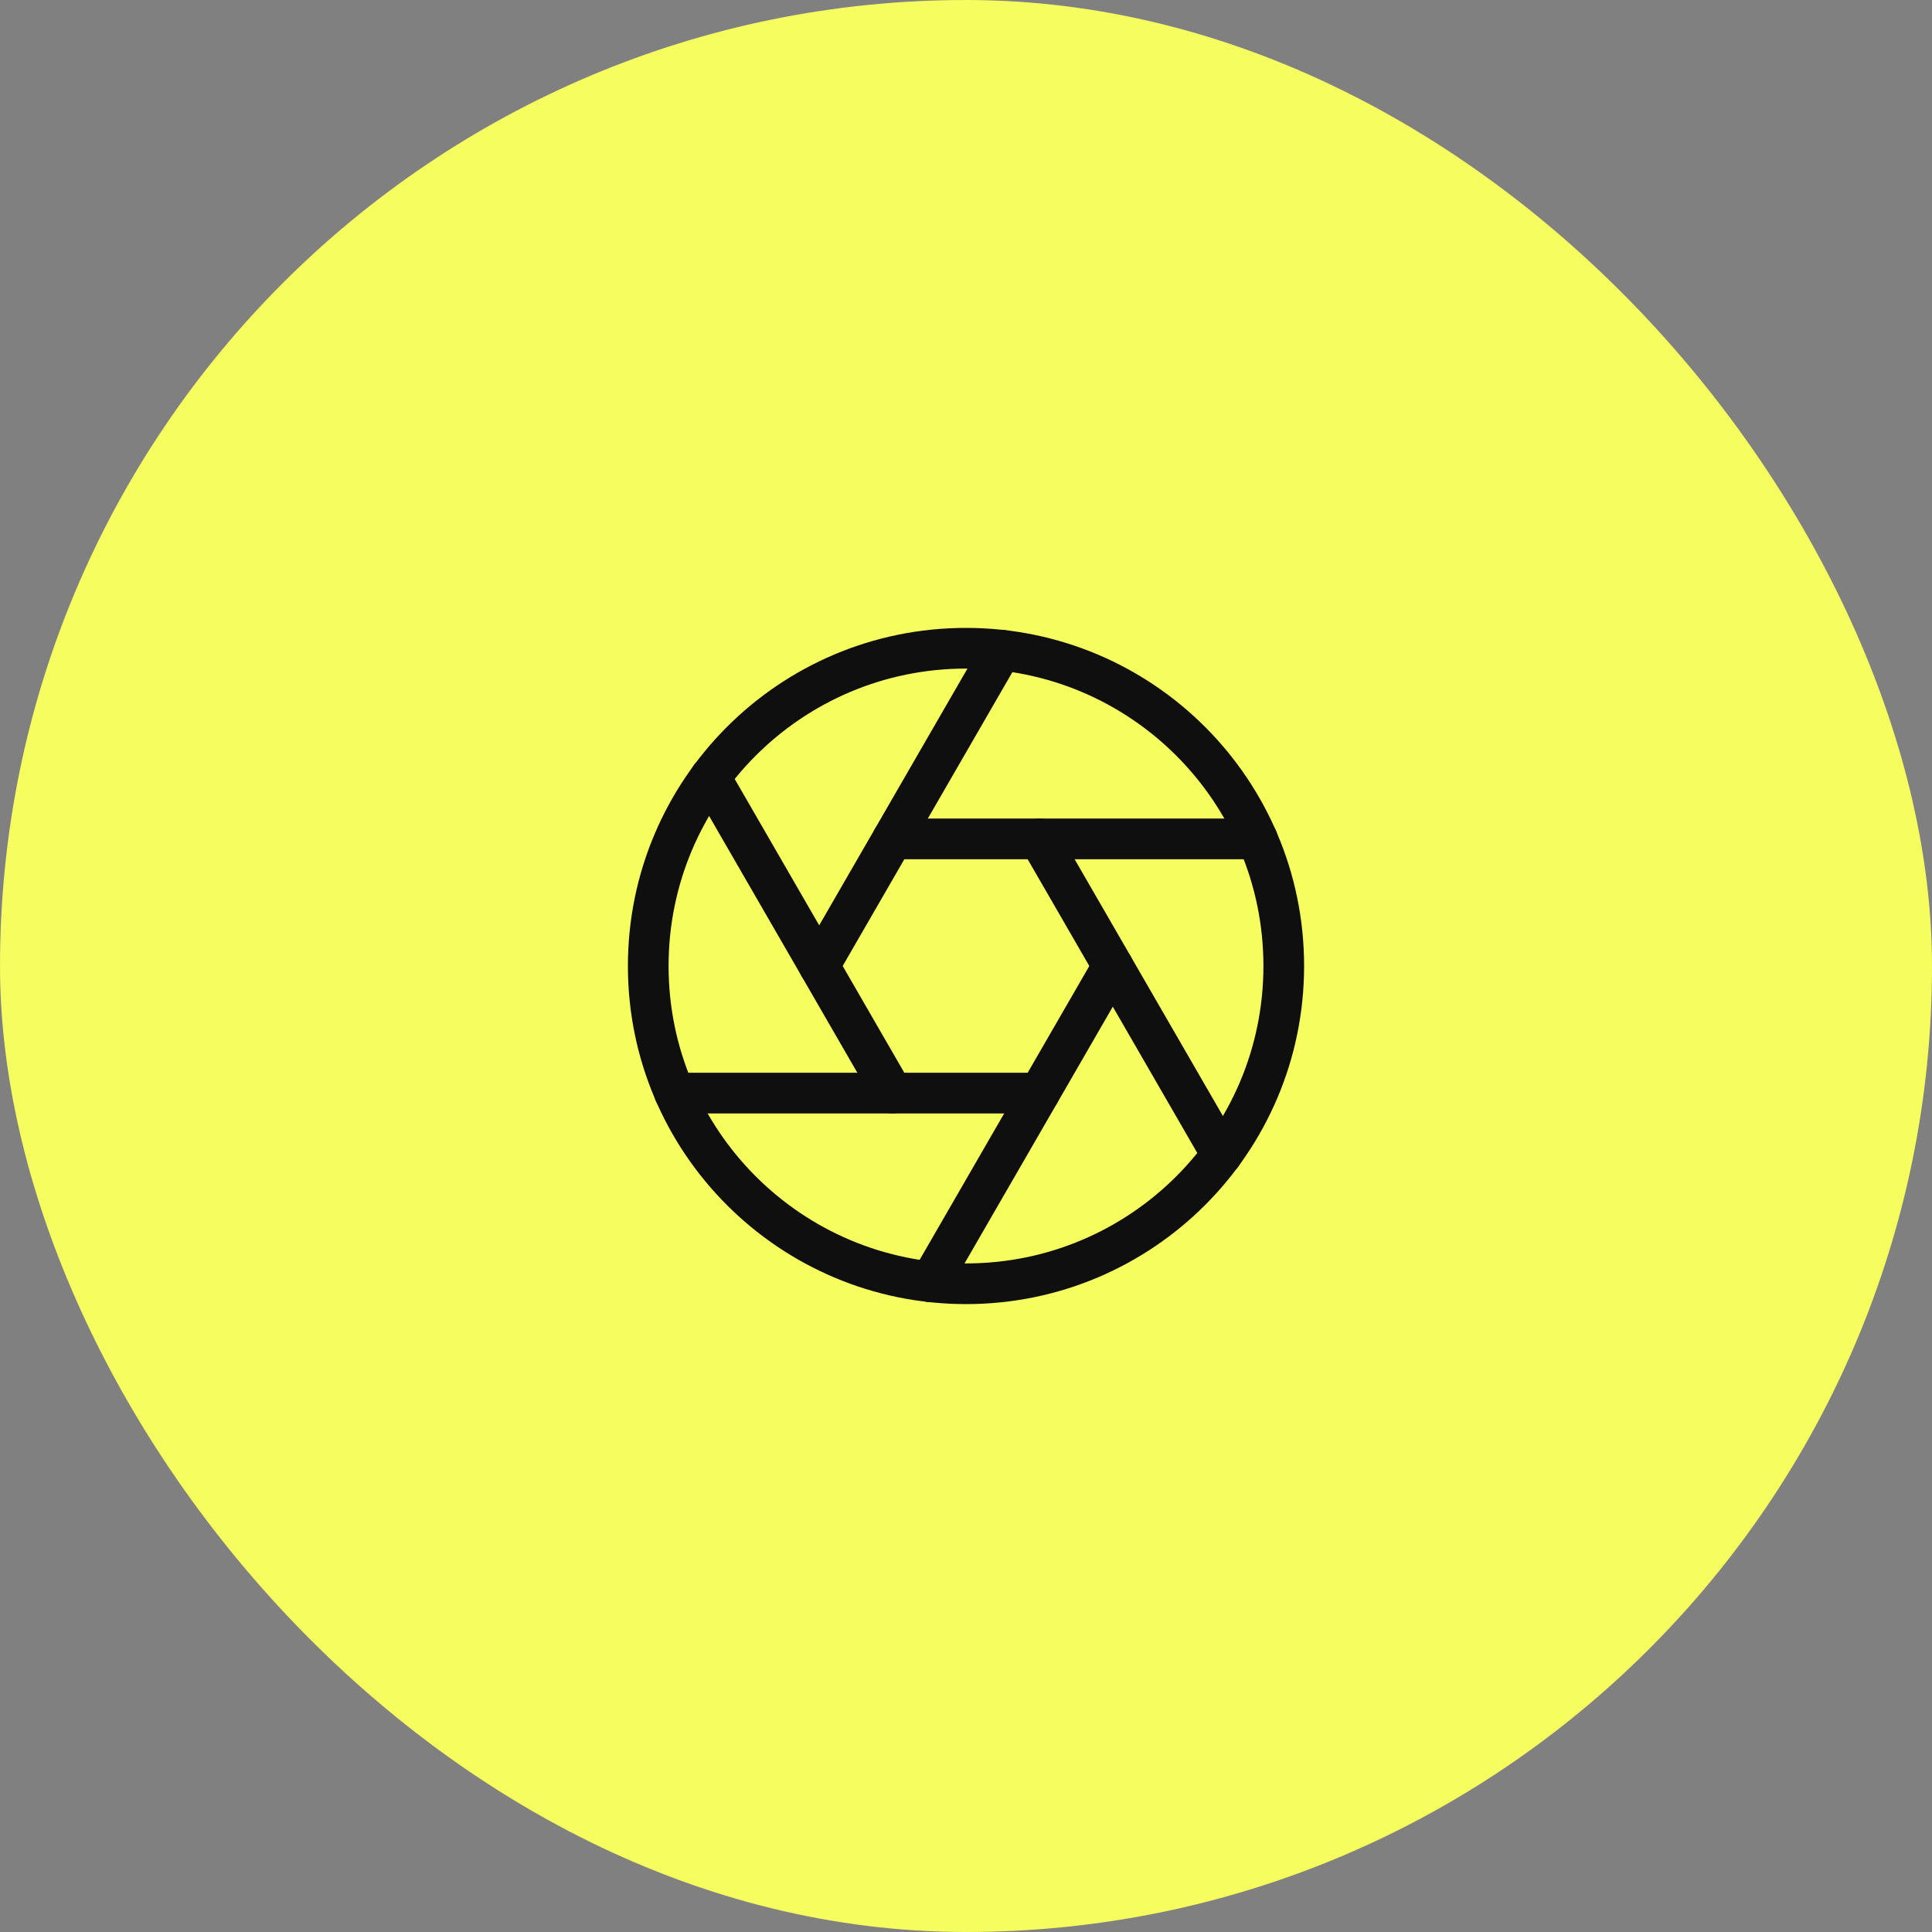
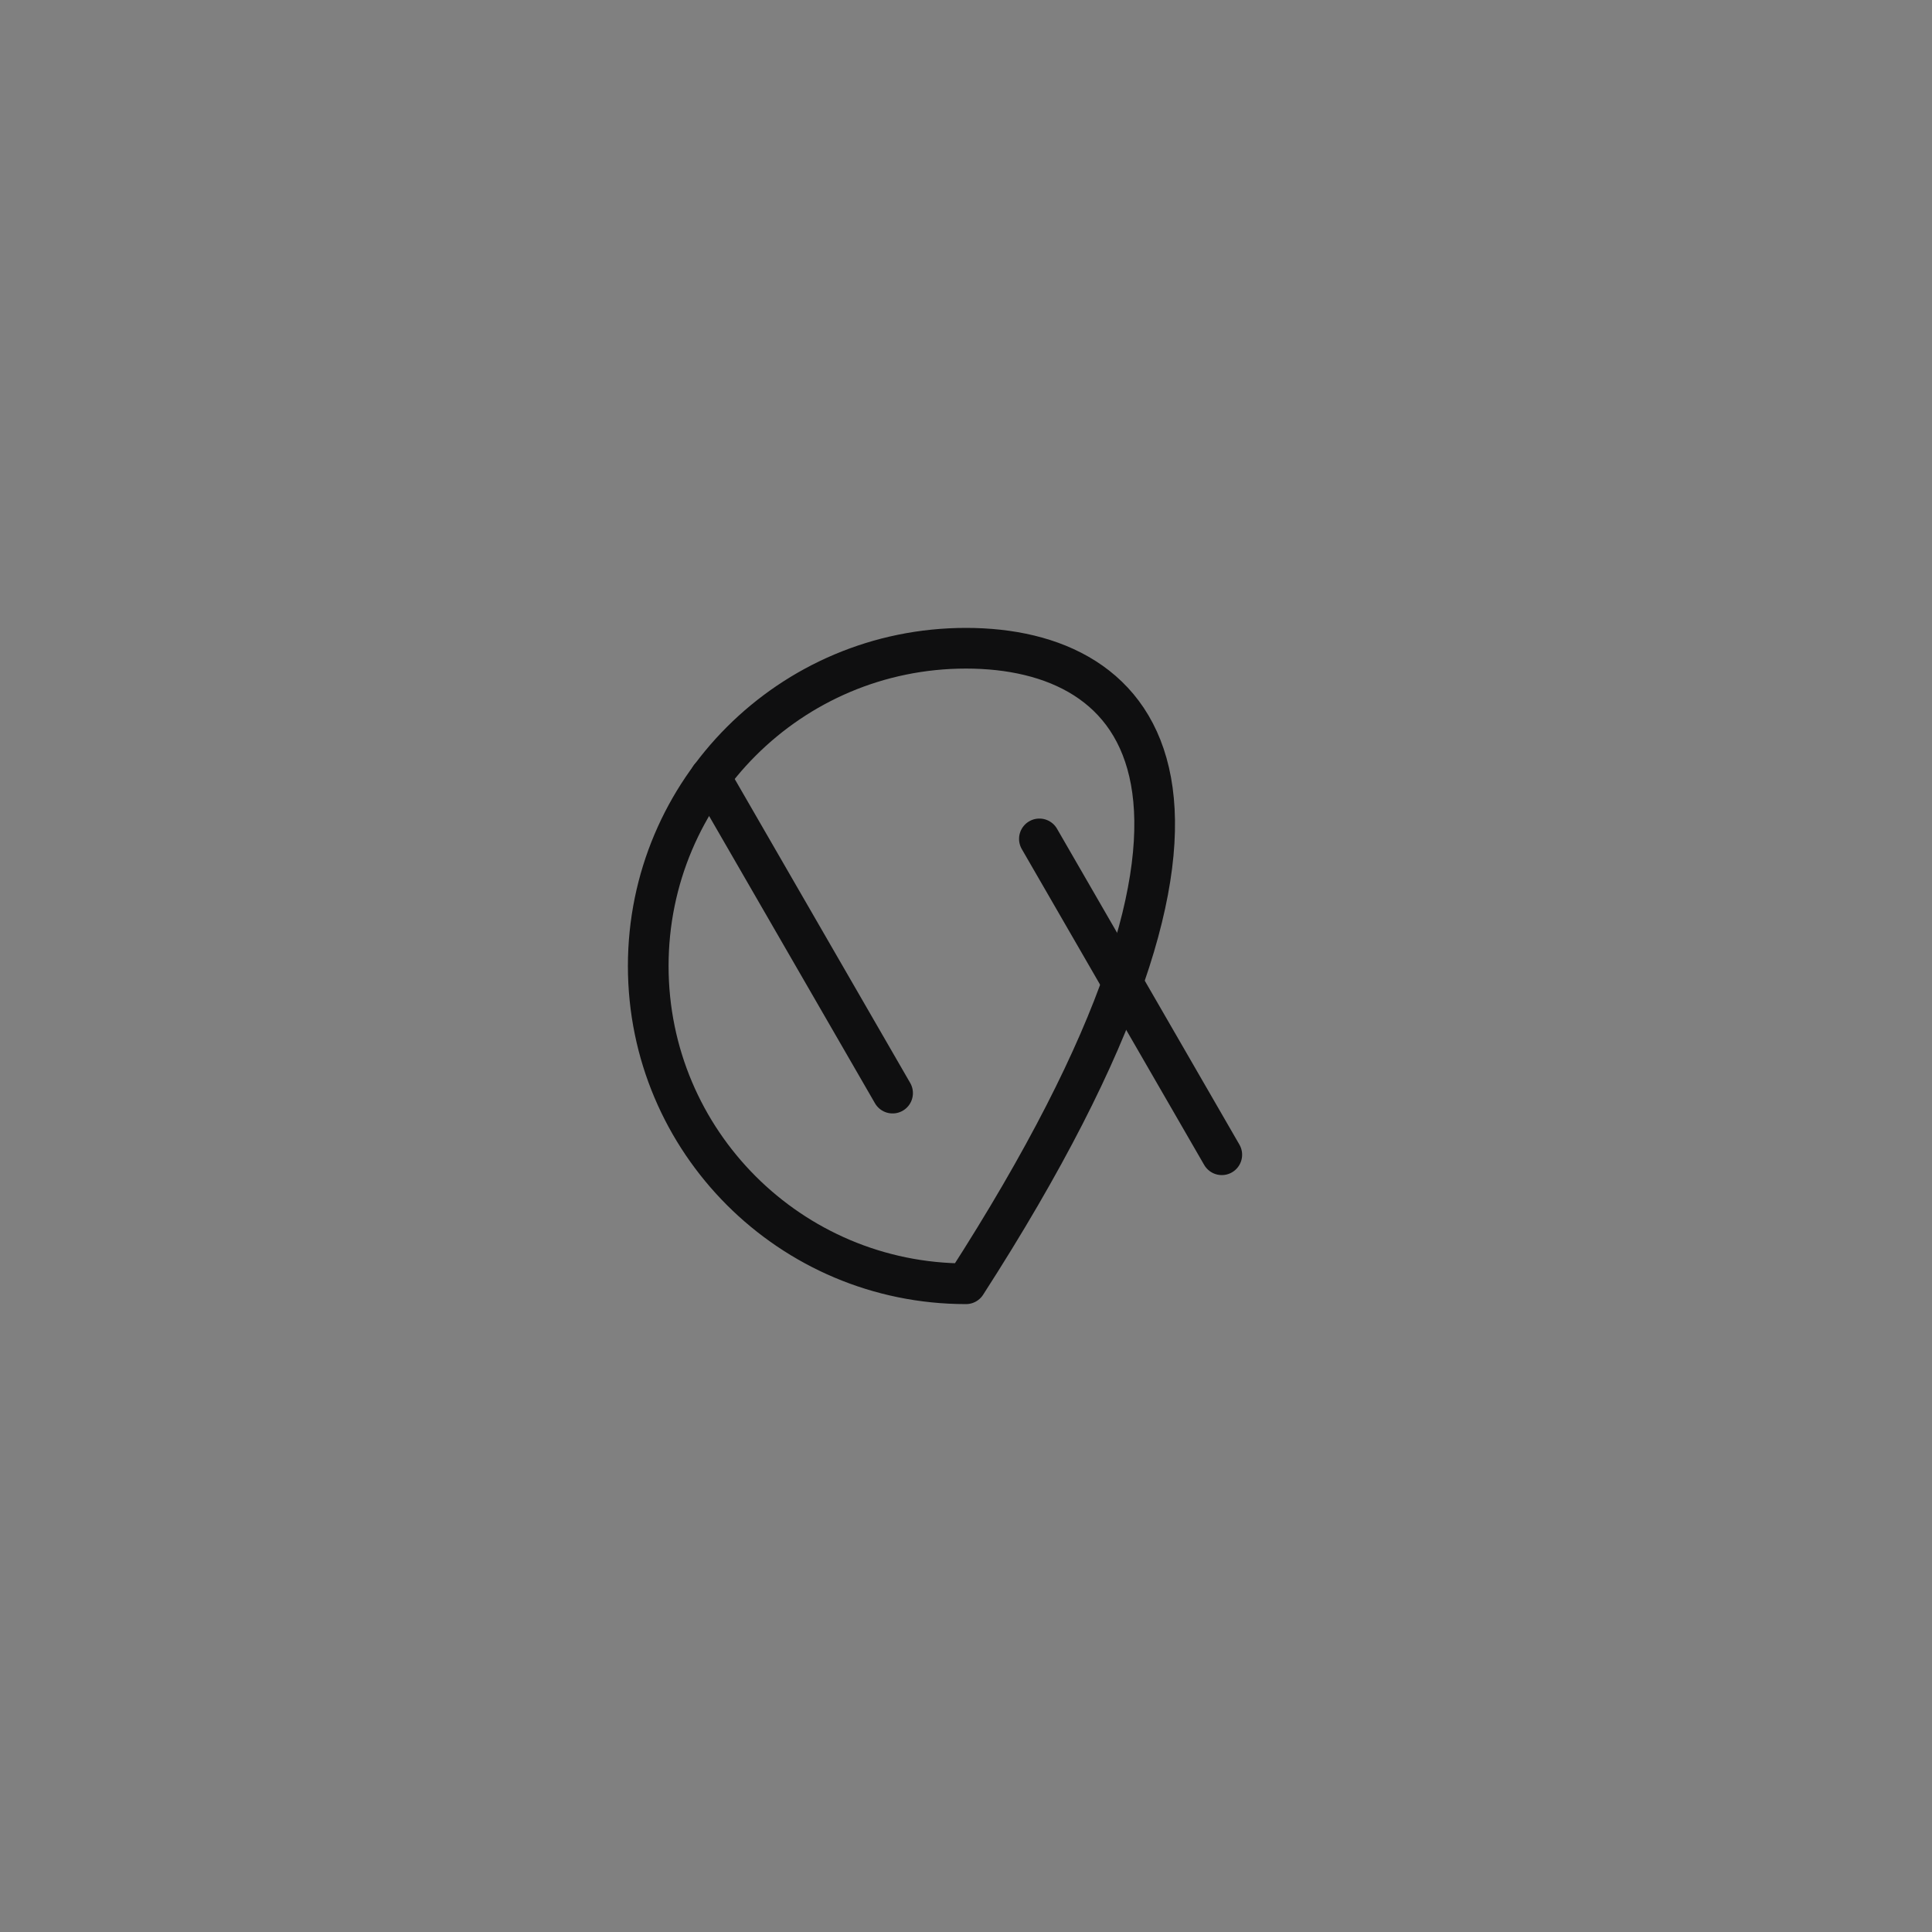
<svg xmlns="http://www.w3.org/2000/svg" width="76" height="76" viewBox="0 0 76 76" fill="none">
  <rect x="0" y="0" width="76" height="76" fill="#808080" stroke="none" />
-   <rect width="76" height="76" rx="38" fill="#F5FD5F" />
-   <path d="M38 50.5C44.904 50.5 50.5 44.904 50.5 38C50.5 31.096 44.904 25.5 38 25.5C31.096 25.5 25.5 31.096 25.5 38C25.5 44.904 31.096 50.5 38 50.5Z" stroke="#0F0F10" stroke-width="1.6" stroke-linecap="round" stroke-linejoin="round" />
+   <path d="M38 50.5C50.5 31.096 44.904 25.5 38 25.5C31.096 25.5 25.5 31.096 25.5 38C25.5 44.904 31.096 50.5 38 50.5Z" stroke="#0F0F10" stroke-width="1.6" stroke-linecap="round" stroke-linejoin="round" />
  <path d="M40.887 33L48.062 45.425" stroke="#0F0F10" stroke-width="1.6" stroke-linecap="round" stroke-linejoin="round" />
-   <path d="M35.113 33H49.463" stroke="#0F0F10" stroke-width="1.6" stroke-linecap="round" stroke-linejoin="round" />
-   <path d="M32.225 38L39.4 25.575" stroke="#0F0F10" stroke-width="1.6" stroke-linecap="round" stroke-linejoin="round" />
  <path d="M35.112 43L27.938 30.575" stroke="#0F0F10" stroke-width="1.6" stroke-linecap="round" stroke-linejoin="round" />
-   <path d="M40.887 43H26.537" stroke="#0F0F10" stroke-width="1.6" stroke-linecap="round" stroke-linejoin="round" />
-   <path d="M43.775 38L36.6 50.425" stroke="#0F0F10" stroke-width="1.6" stroke-linecap="round" stroke-linejoin="round" />
</svg>